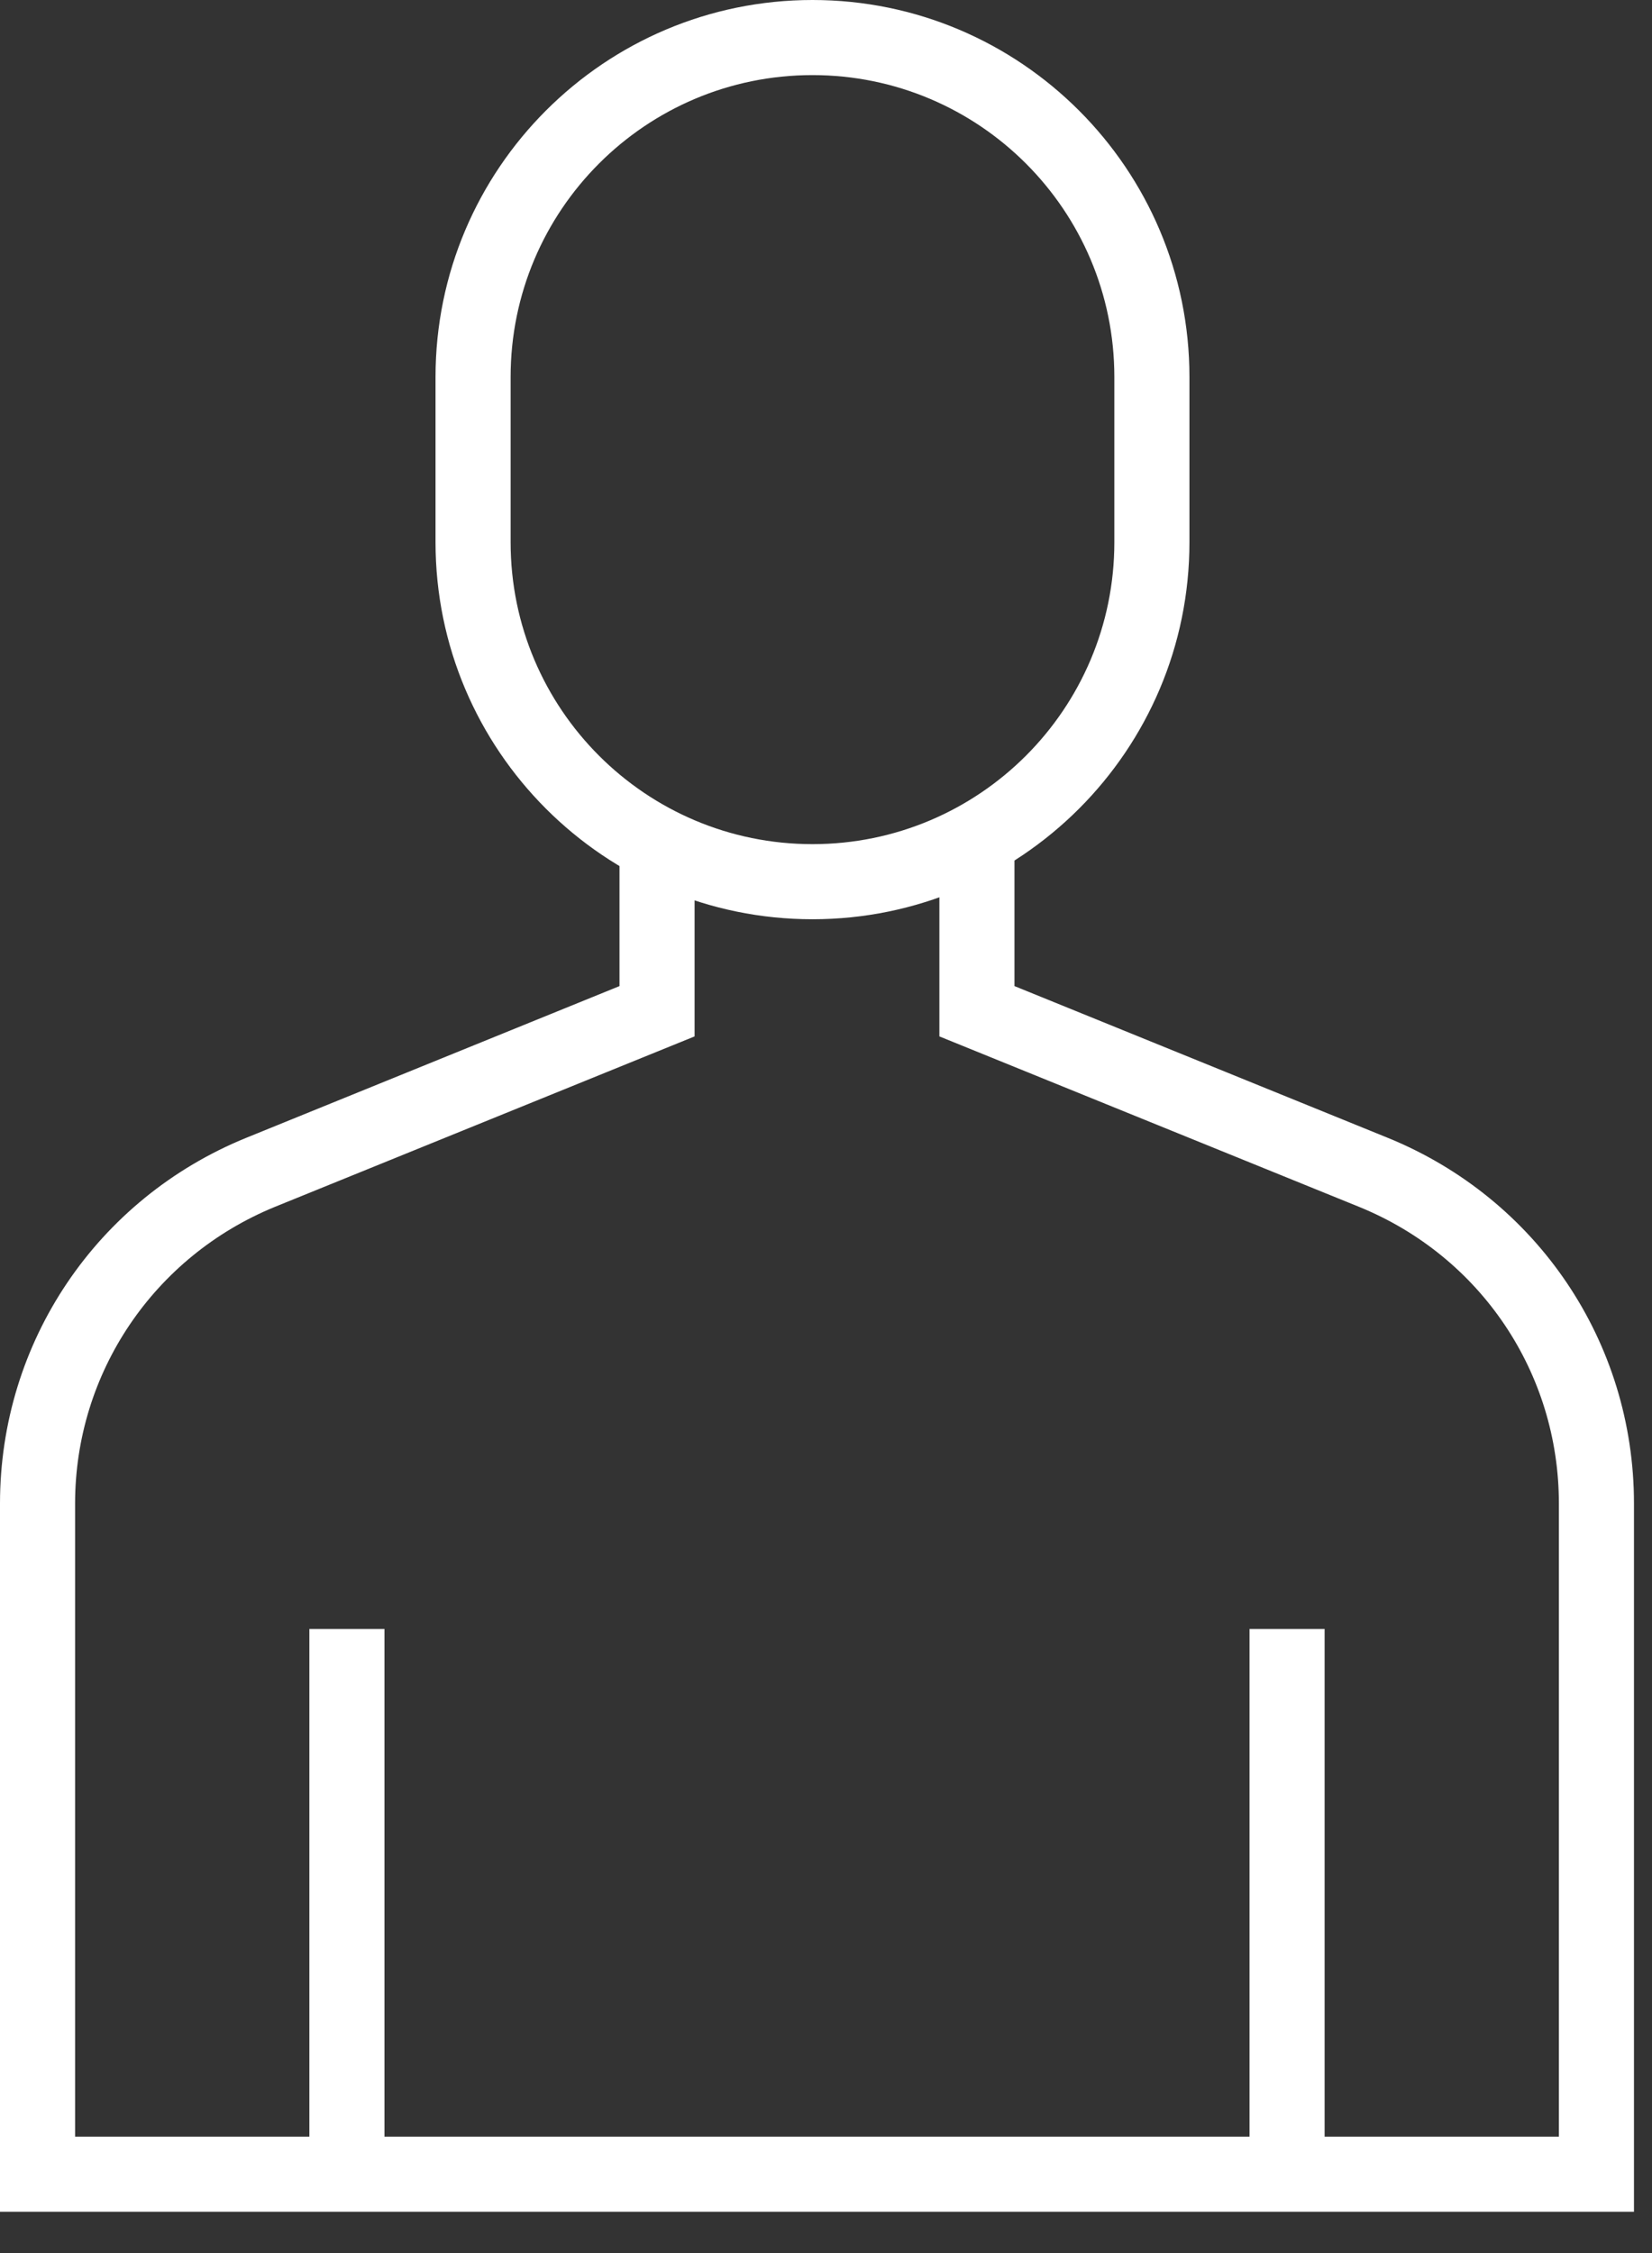
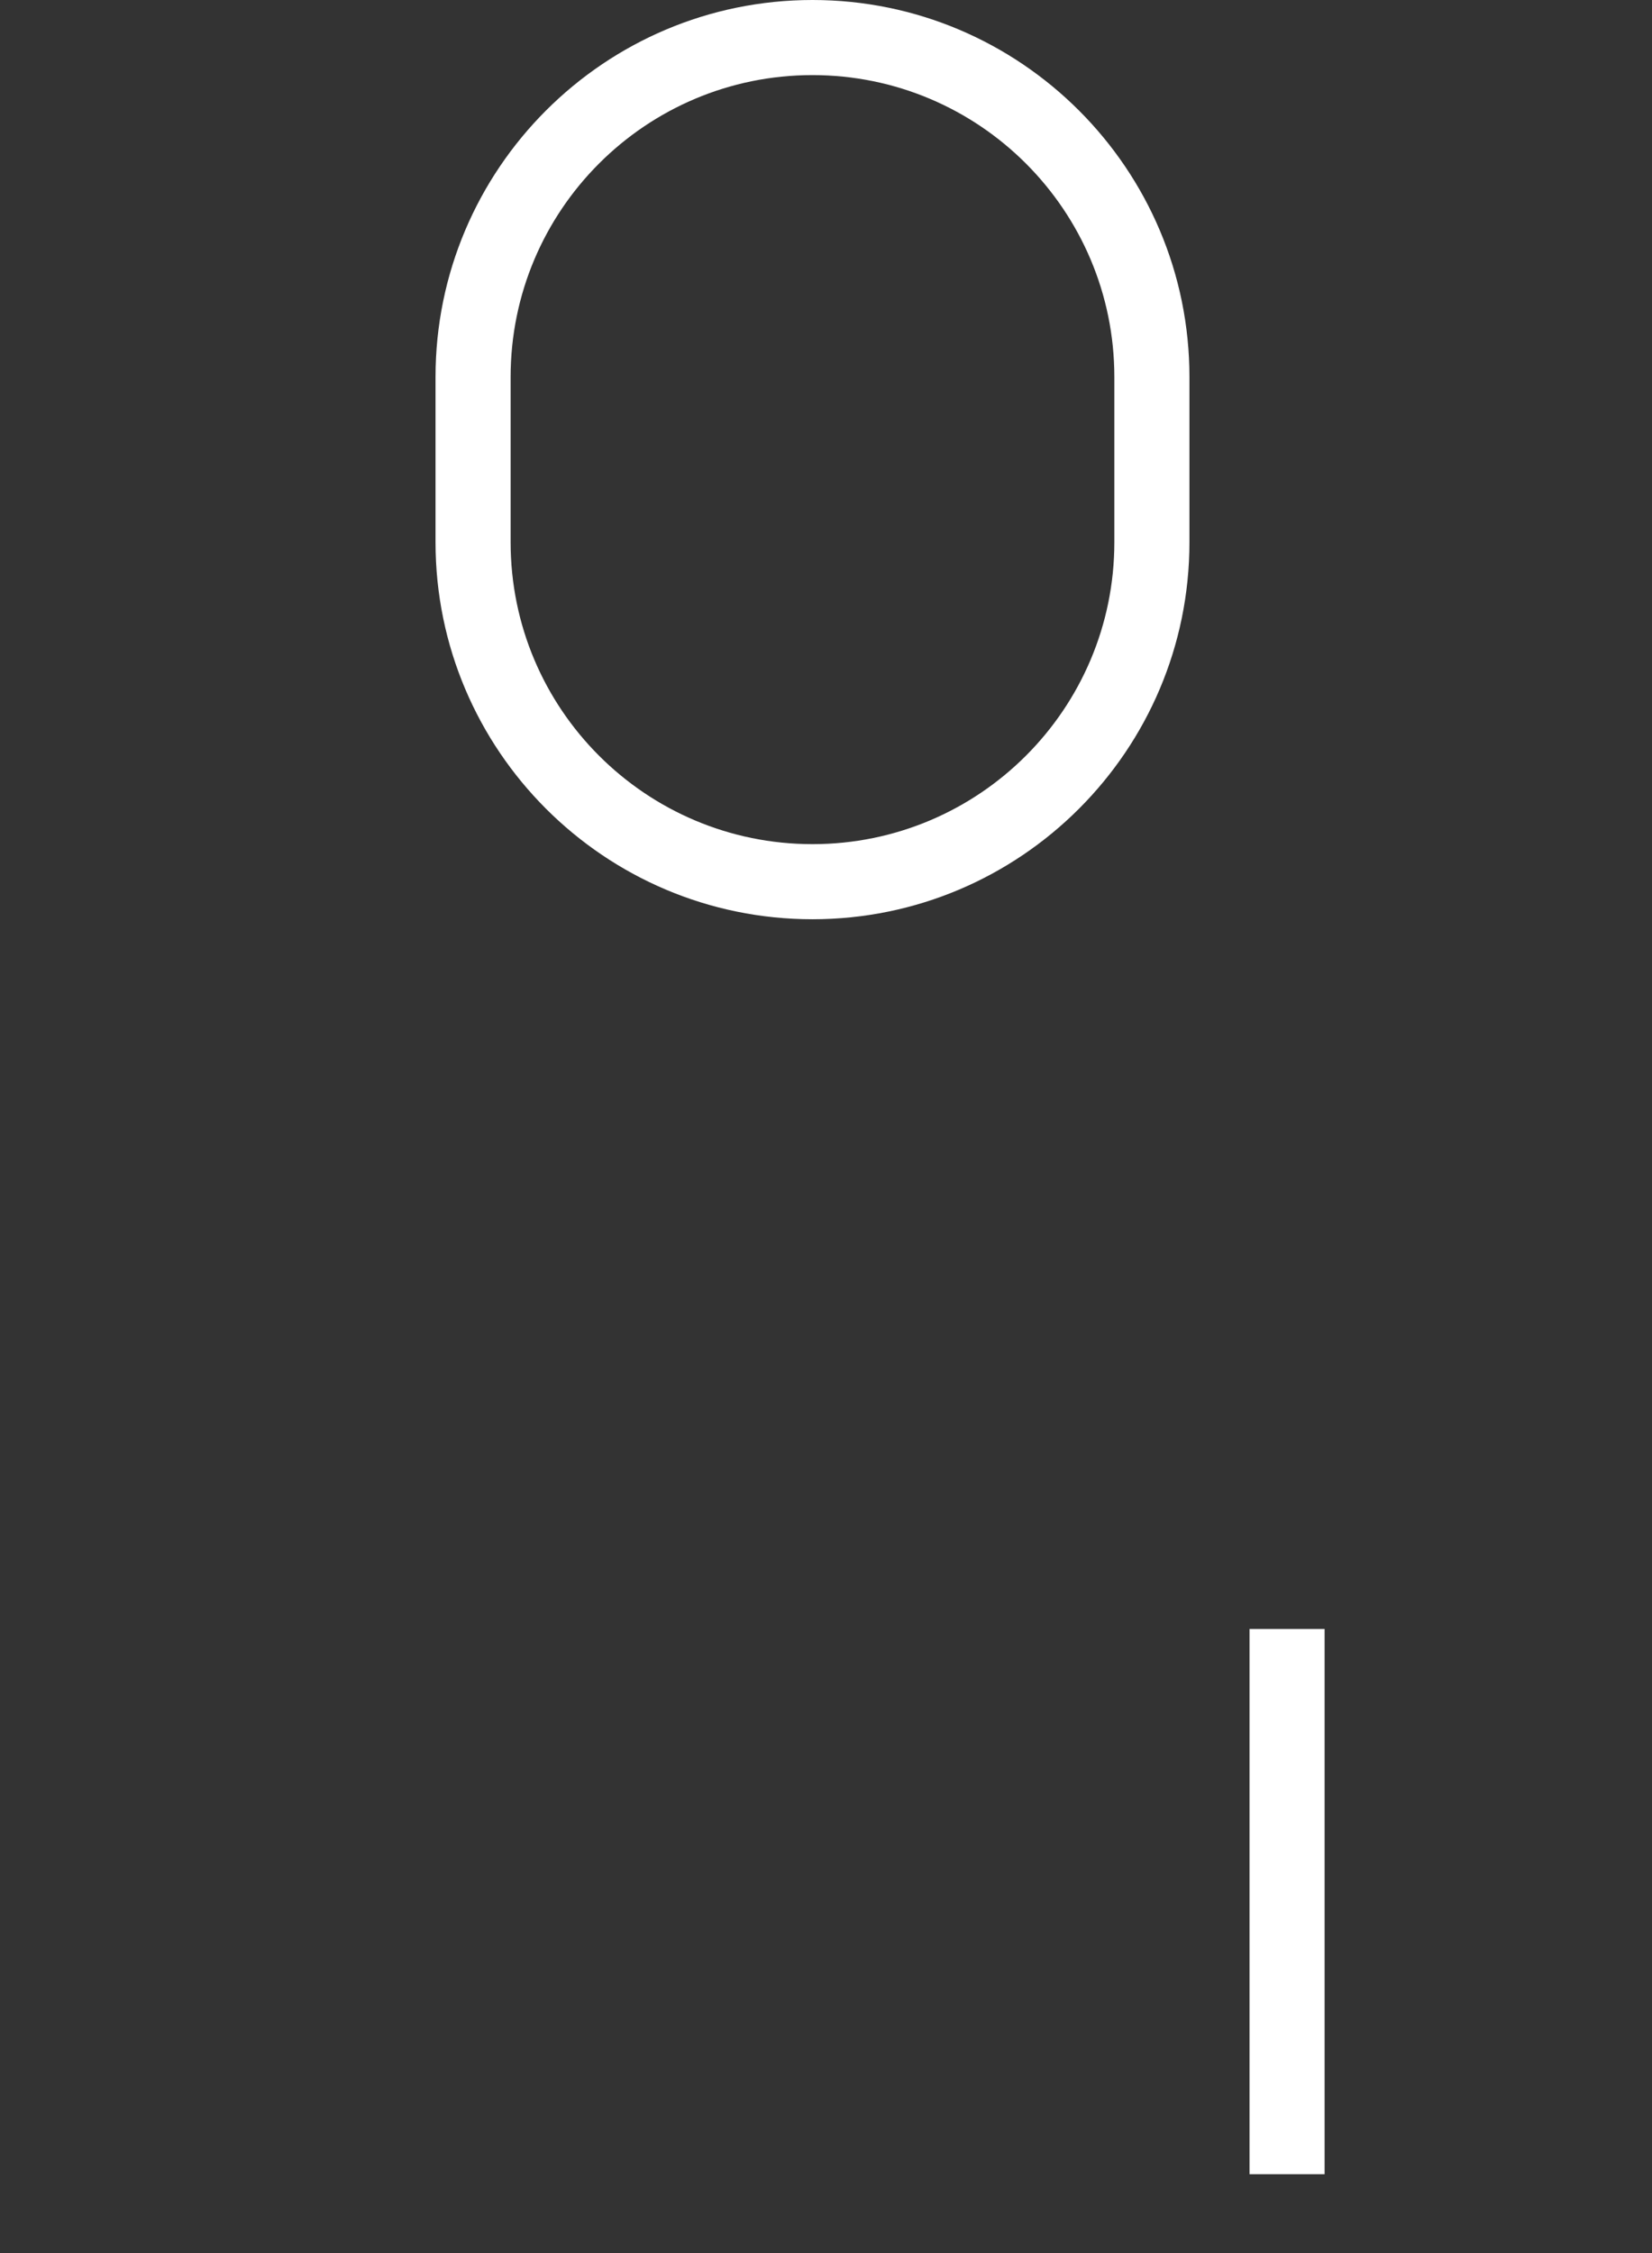
<svg xmlns="http://www.w3.org/2000/svg" width="22" height="30" viewBox="0 0 22 30" fill="none">
  <rect x="0" y="0" width="22" height="30" fill="#333333" stroke="none" />
  <path d="M10.82 12.24C8.05 12.24 5.8 9.99 5.8 7.22V5.02C5.8 2.25 8.05 0 10.82 0C13.59 0 15.84 2.25 15.84 5.02V7.22C15.84 9.99 13.59 12.24 10.82 12.24ZM10.82 1C8.6 1 6.8 2.8 6.8 5.02V7.22C6.8 9.44 8.6 11.24 10.82 11.24C13.04 11.24 14.84 9.44 14.84 7.22V5.02C14.84 2.8 13.04 1 10.82 1Z" fill="white" />
-   <path d="M21.76 29.45H0V20.02C0 17.87 1.29 15.96 3.28 15.15L8.25 13.13V11.24H9.25V13.8L3.66 16.07C2.05 16.73 1 18.28 1 20.02V28.45H20.76V20.02C20.76 18.28 19.72 16.73 18.1 16.07L12.51 13.8V11.24H13.51V13.13L18.48 15.15C20.47 15.96 21.76 17.87 21.76 20.02V29.45Z" fill="white" />
-   <path d="M5.12 21.69H4.12V28.95H5.12V21.69Z" fill="white" />
  <path d="M17.64 21.69H16.64V28.95H17.64V21.69Z" fill="white" />
</svg>